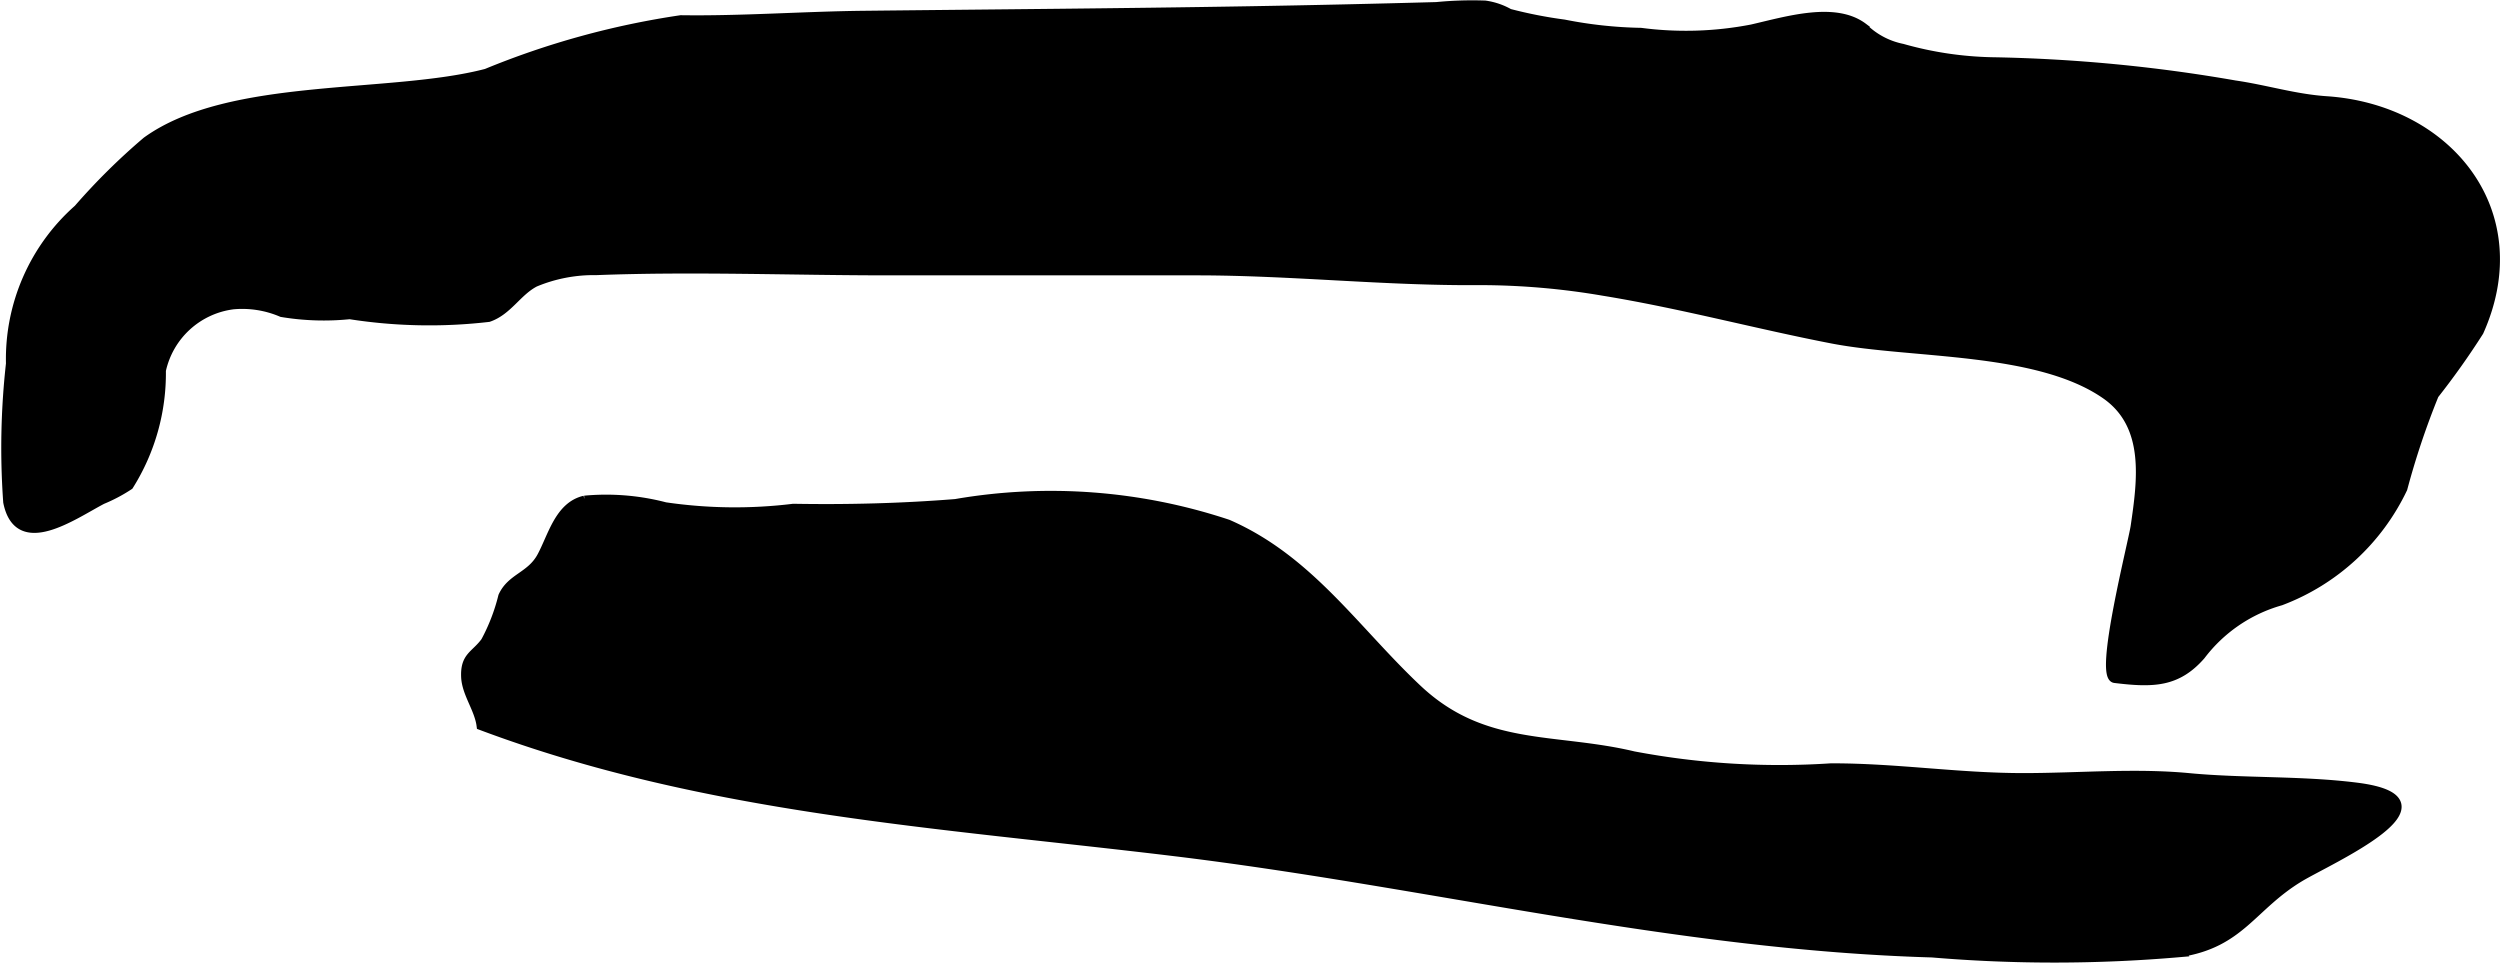
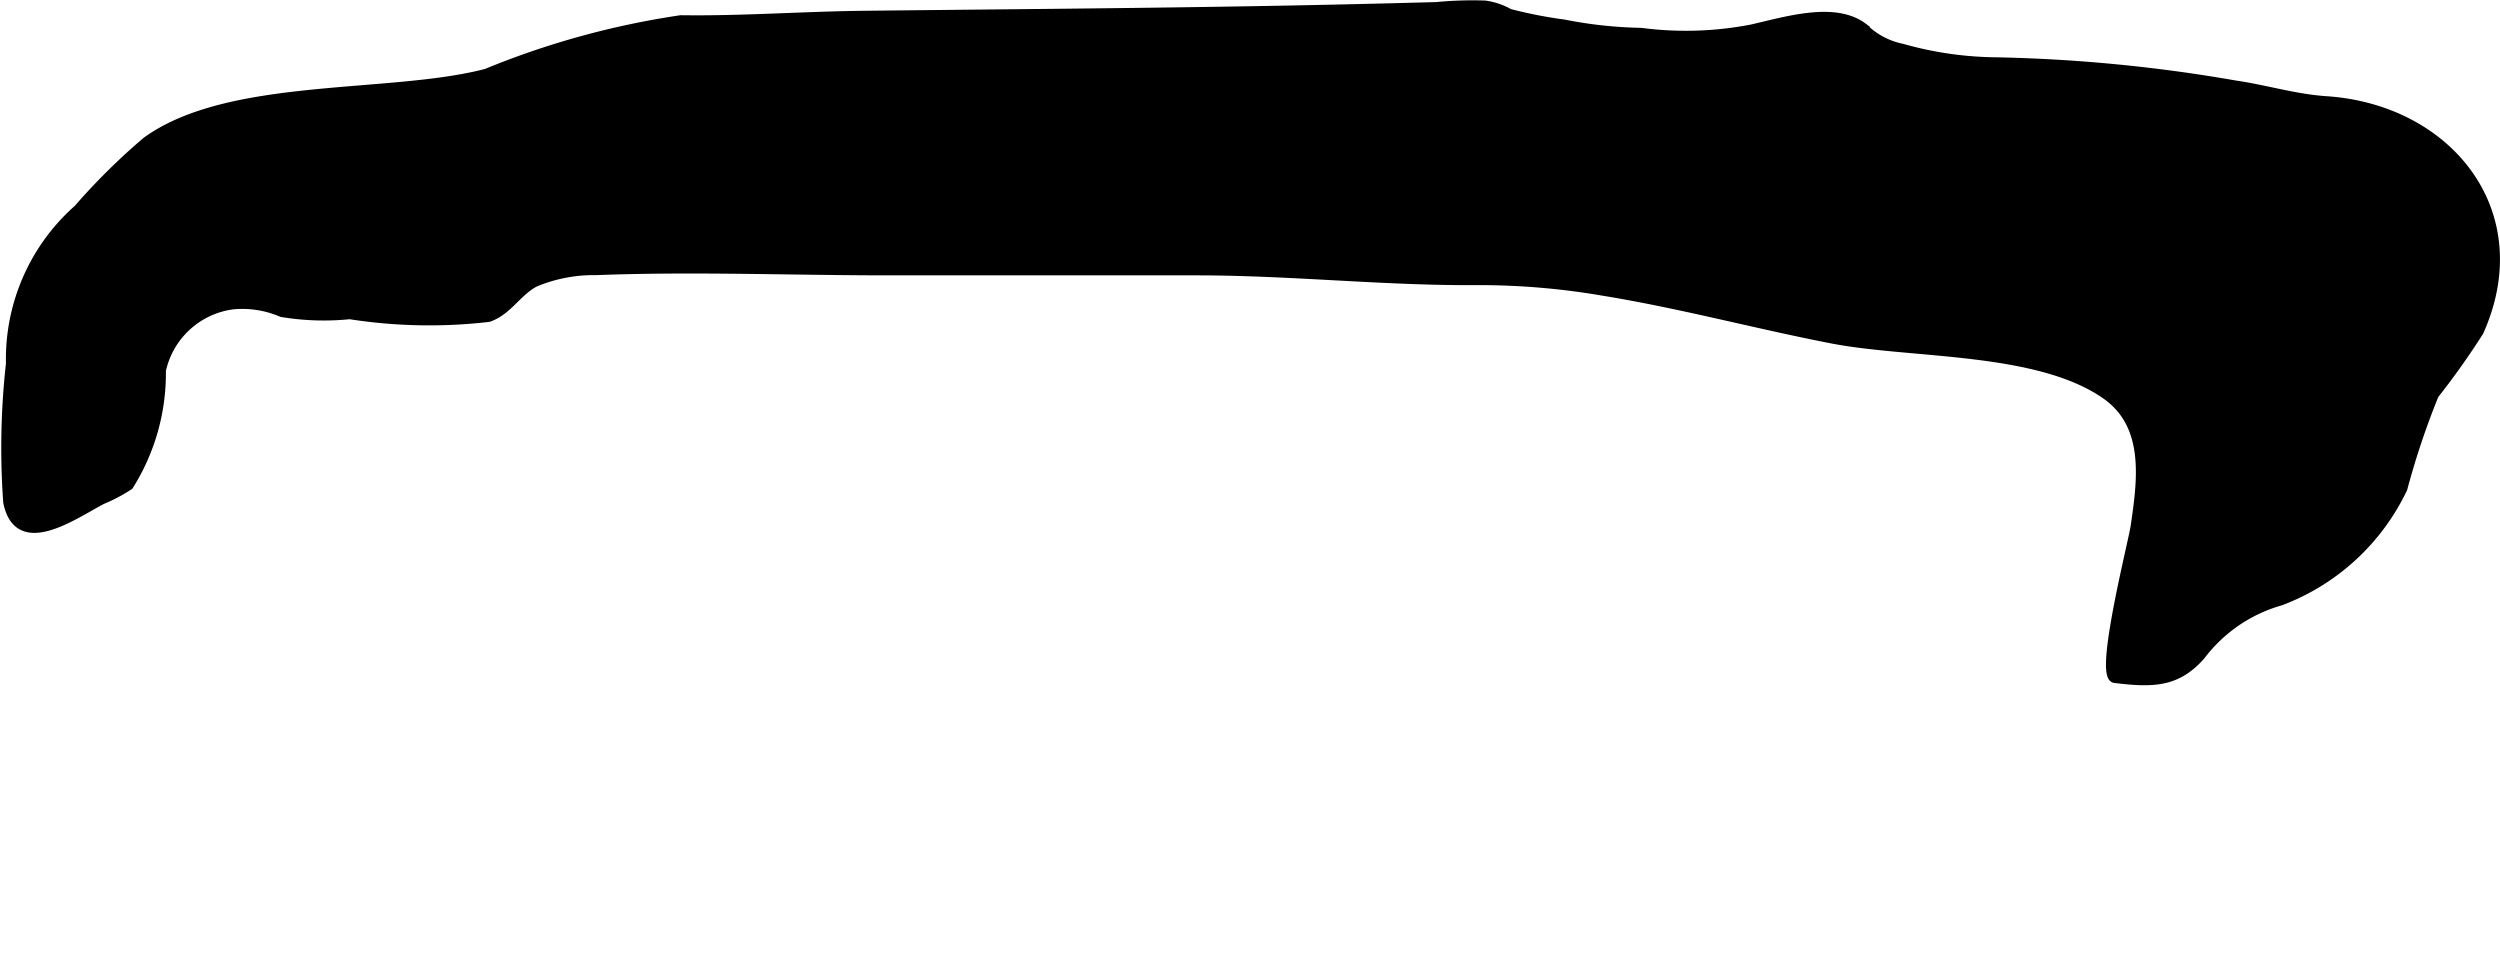
<svg xmlns="http://www.w3.org/2000/svg" version="1.1" width="15.093mm" height="5.814mm" viewBox="0 0 42.784 16.48">
  <defs>
    <style type="text/css">
      .a {
        stroke: #000;
        stroke-miterlimit: 10;
        stroke-width: 0.15px;
      }
    </style>
  </defs>
  <path class="a" d="M36.032,6.753c-1.168-.81-3.308-.686-4.67-.948-1.276-.246-2.601-.604-3.924-.819a12.559,12.559,0,0,0-2.111-.182c-1.613.014-3.225-.167-4.846-.167H15.213c-1.665,0-3.344-.068-5.006-.004a2.61,2.61,0,0,0-1.051.201c-.302.156-.462.486-.794.6a8.797,8.797,0,0,1-2.377-.047,4.373,4.373,0,0,1-1.164-.037,1.716,1.716,0,0,0-.829-.132,1.439,1.439,0,0,0-1.228,1.122,3.614,3.614,0,0,1-.554,1.97,2.706,2.706,0,0,1-.461.244c-.498.261-1.438.938-1.619.038a13.013,13.013,0,0,1,.047-2.37,3.427,3.427,0,0,1,1.158-2.648A10.954,10.954,0,0,1,2.507,2.415C3.93,1.387,6.677,1.682,8.323,1.251a14.169,14.169,0,0,1,3.328-.916c1.047.015,2.098-.065,3.146-.076,2.184-.024,4.368-.04,6.553-.077q1.617-.027,3.234-.072a6.287,6.287,0,0,1,.829-.026,1.158,1.158,0,0,1,.416.141A7.658,7.658,0,0,0,26.767.409a7.401,7.401,0,0,0,1.314.142,5.927,5.927,0,0,0,1.899-.058c.602-.138,1.422-.392,1.907-.027a1.319,1.319,0,0,0,.67.358,6.07,6.07,0,0,0,1.537.23,26.799,26.799,0,0,1,4.154.397c.53.077,1.026.234,1.566.27,2.084.14,3.528,1.912,2.615,3.954a13.224,13.224,0,0,1-.767,1.081,13.412,13.412,0,0,0-.538,1.605A3.807,3.807,0,0,1,39.032,10.286a2.598,2.598,0,0,0-1.365.932c-.409.465-.812.476-1.475.395-.281-.034.304-2.324.346-2.606C36.653,8.219,36.787,7.277,36.032,6.753Z" />
-   <path class="a" d="M9.264,9.526c.189-.348.302-.867.74-.969a3.992,3.992,0,0,1,1.38.113,8.21,8.21,0,0,0,2.192.026c.927.016,1.853-.007,2.777-.081a9.593,9.593,0,0,1,4.661.351c1.395.609,2.18,1.822,3.248,2.826,1.129,1.061,2.334.816,3.693,1.14a13.391,13.391,0,0,0,3.377.206c1.121-.003,2.167.167,3.3.167.933,0,1.907-.088,2.834.001.926.088,1.928.043,2.87.163,1.816.232-.474,1.243-.975,1.545-.828.498-1.01,1.13-2.059,1.291a24.897,24.897,0,0,1-4.237.005c-4.415-.128-8.601-1.205-12.982-1.735-4.033-.488-8.021-.718-11.852-2.156-.037-.288-.247-.544-.264-.826-.018-.364.159-.375.336-.614a3.279,3.279,0,0,0,.299-.775C8.748,9.882,9.079,9.864,9.264,9.526Z" />
</svg>